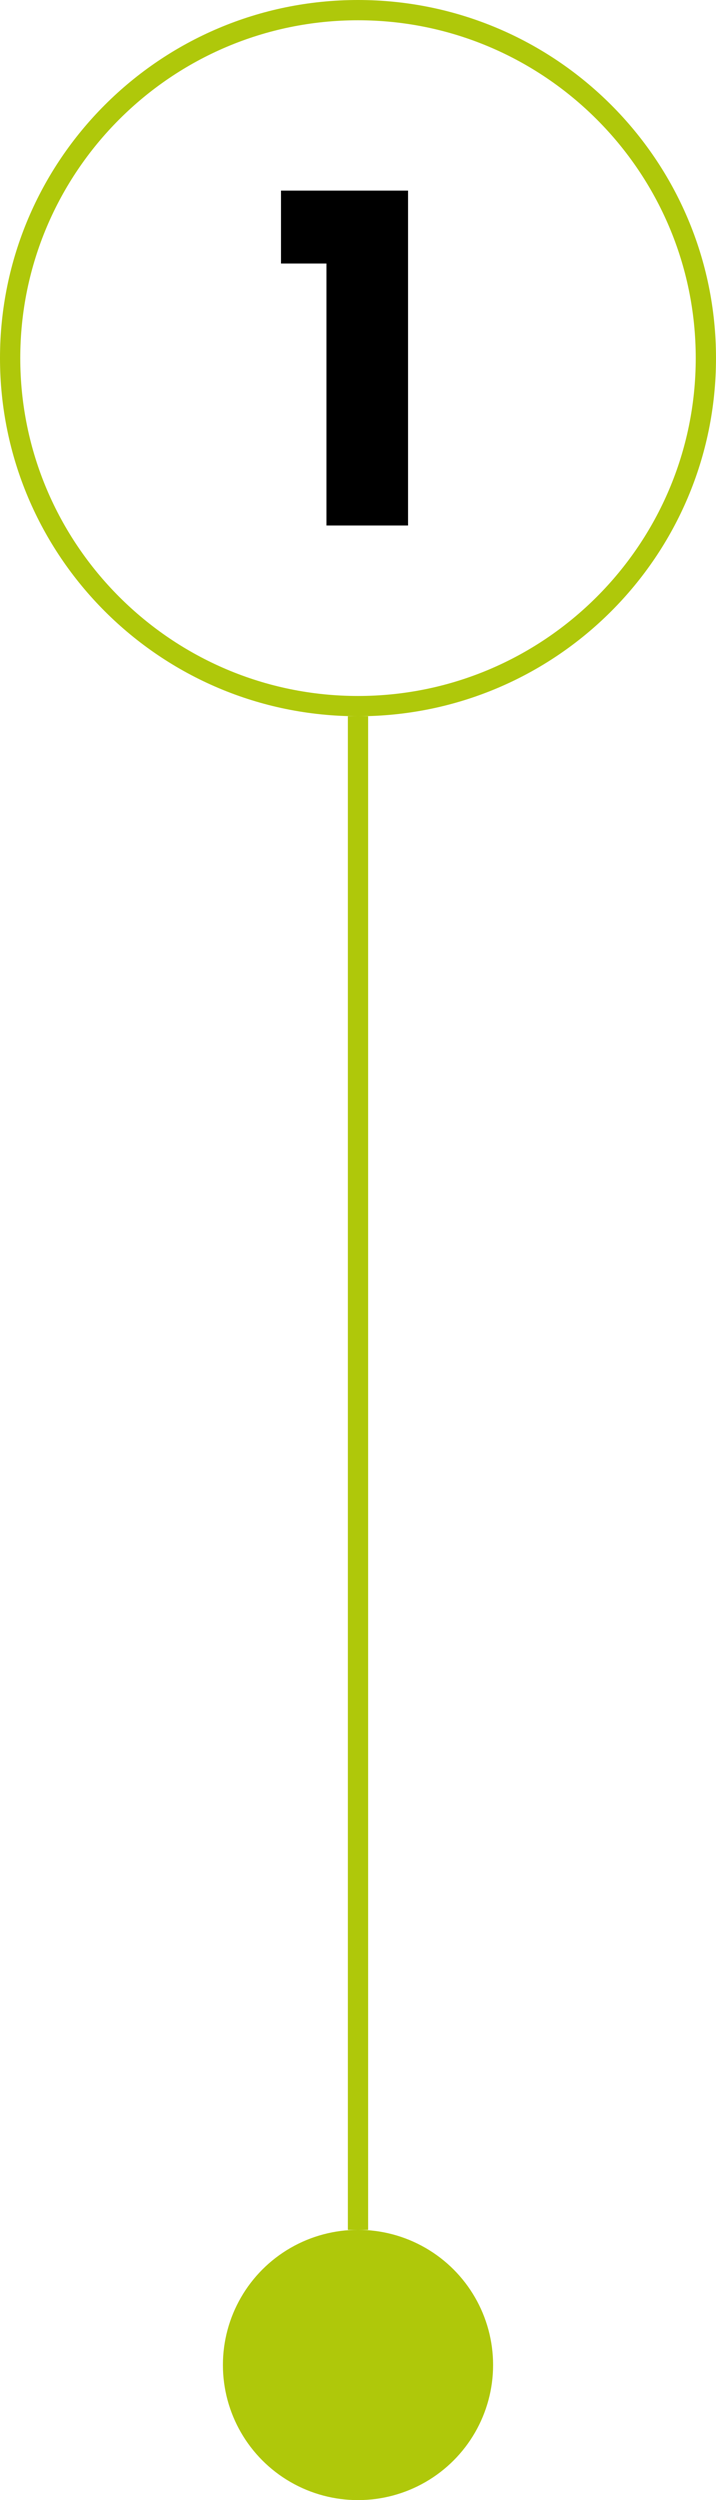
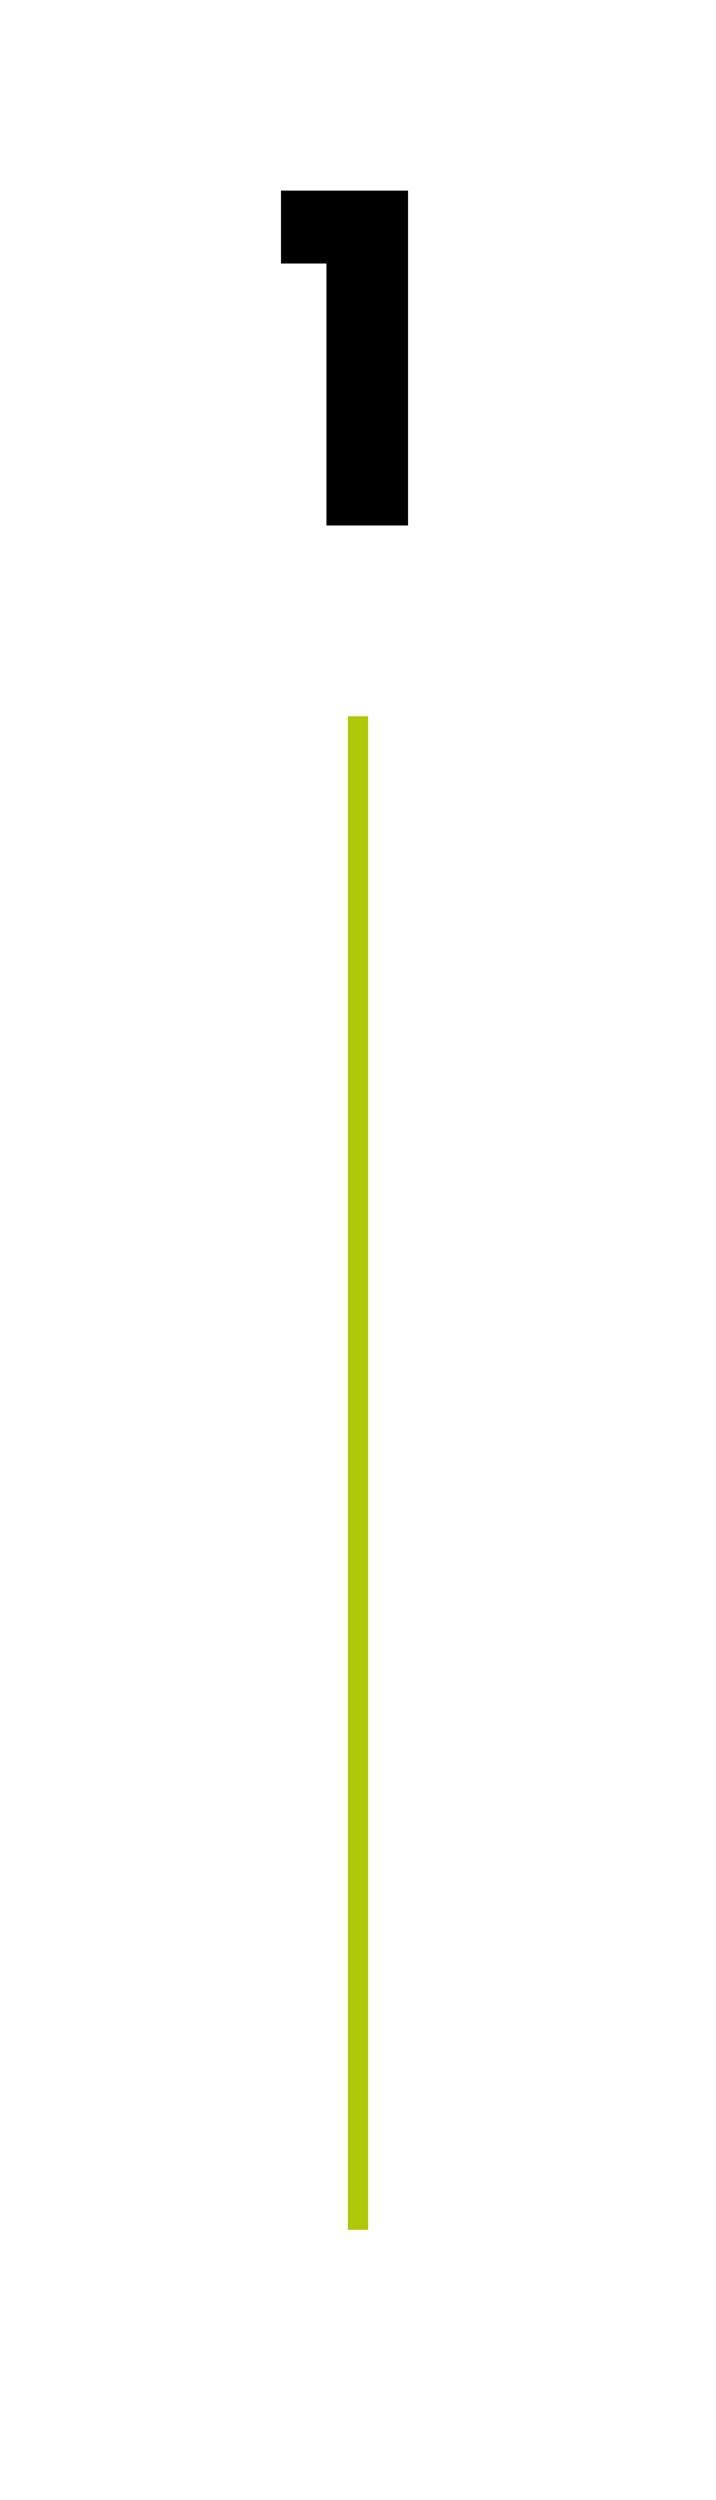
<svg xmlns="http://www.w3.org/2000/svg" id="b" viewBox="0 0 106 370">
  <g id="c">
-     <circle cx="53" cy="350" r="20" style="fill:#afc80a; stroke-width:0px;" />
-     <path d="M53,3c27.57,0,50,22.43,50,50s-22.43,50-50,50S3,80.57,3,53,25.43,3,53,3M53,0C23.73,0,0,23.73,0,53s23.73,53,53,53,53-23.73,53-53S82.27,0,53,0h0Z" style="fill:#afc80a; stroke-width:0px;" />
    <path d="M41.6,39.01v-10.8h18.81v49.56h-12.08v-38.77h-6.72Z" style="stroke-width:0px;" />
    <rect x="51.5" y="106" width="3" height="224" style="fill:#afc80a; stroke-width:0px;" />
  </g>
</svg>